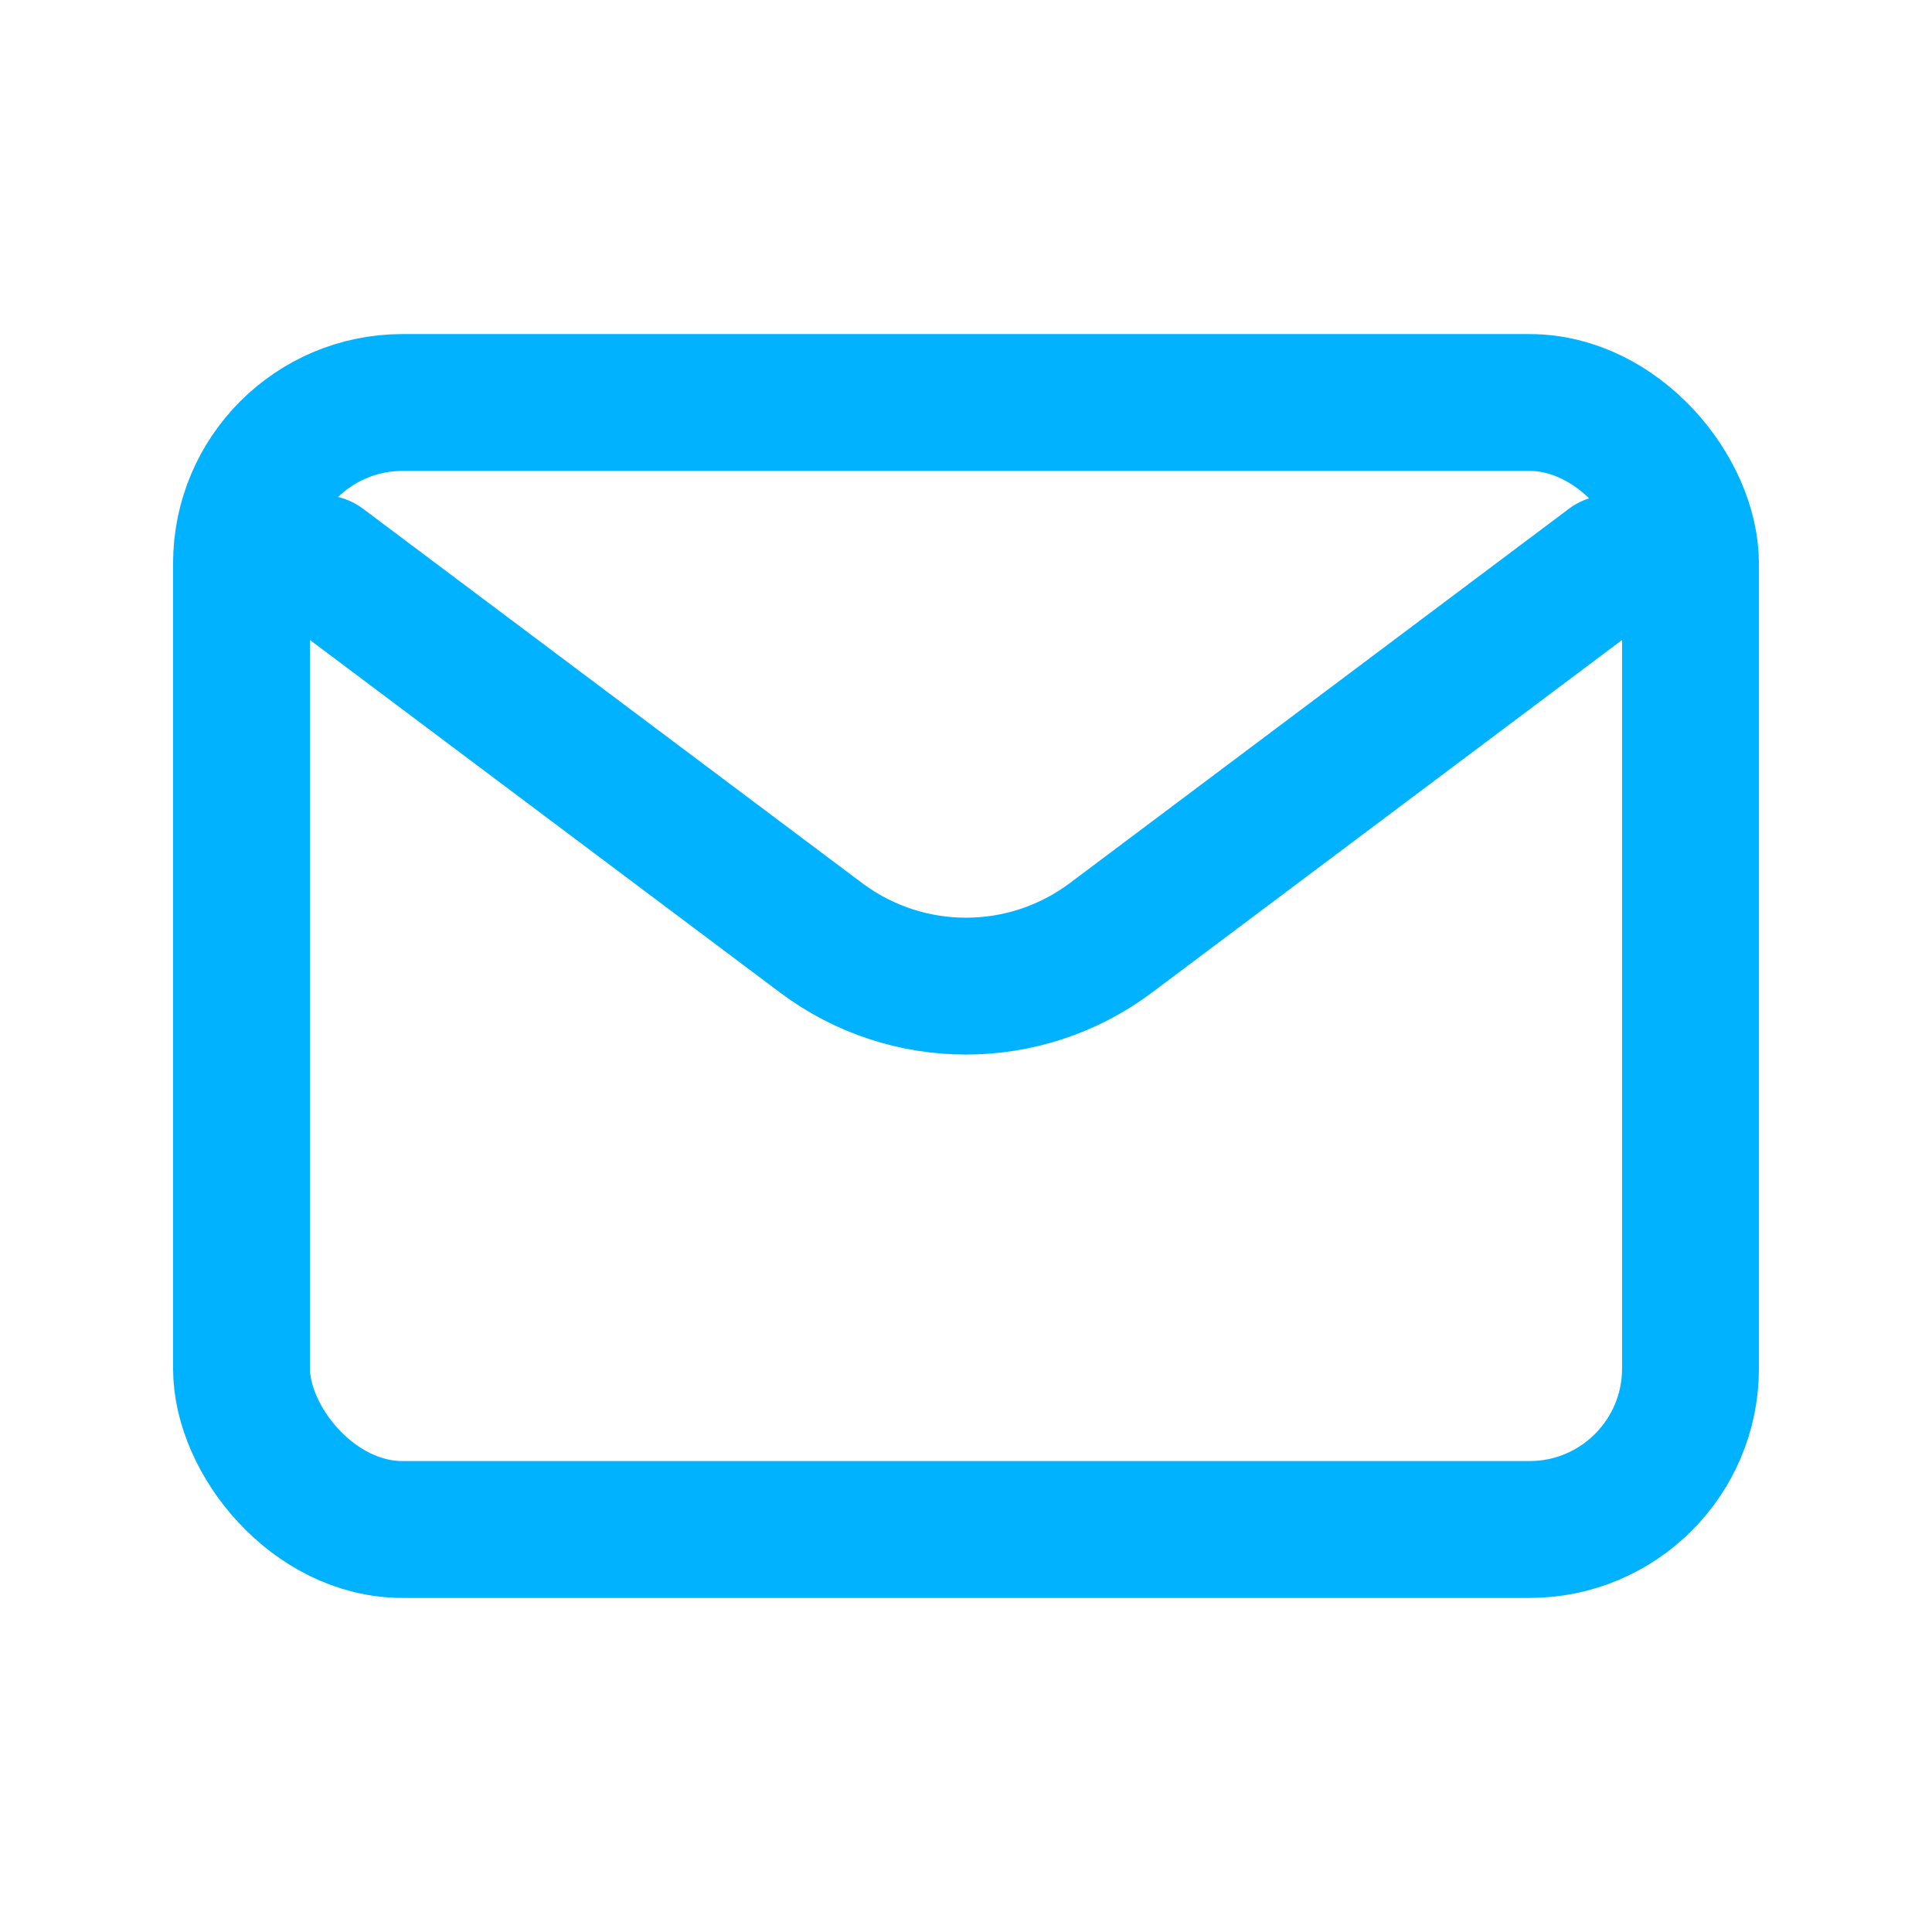
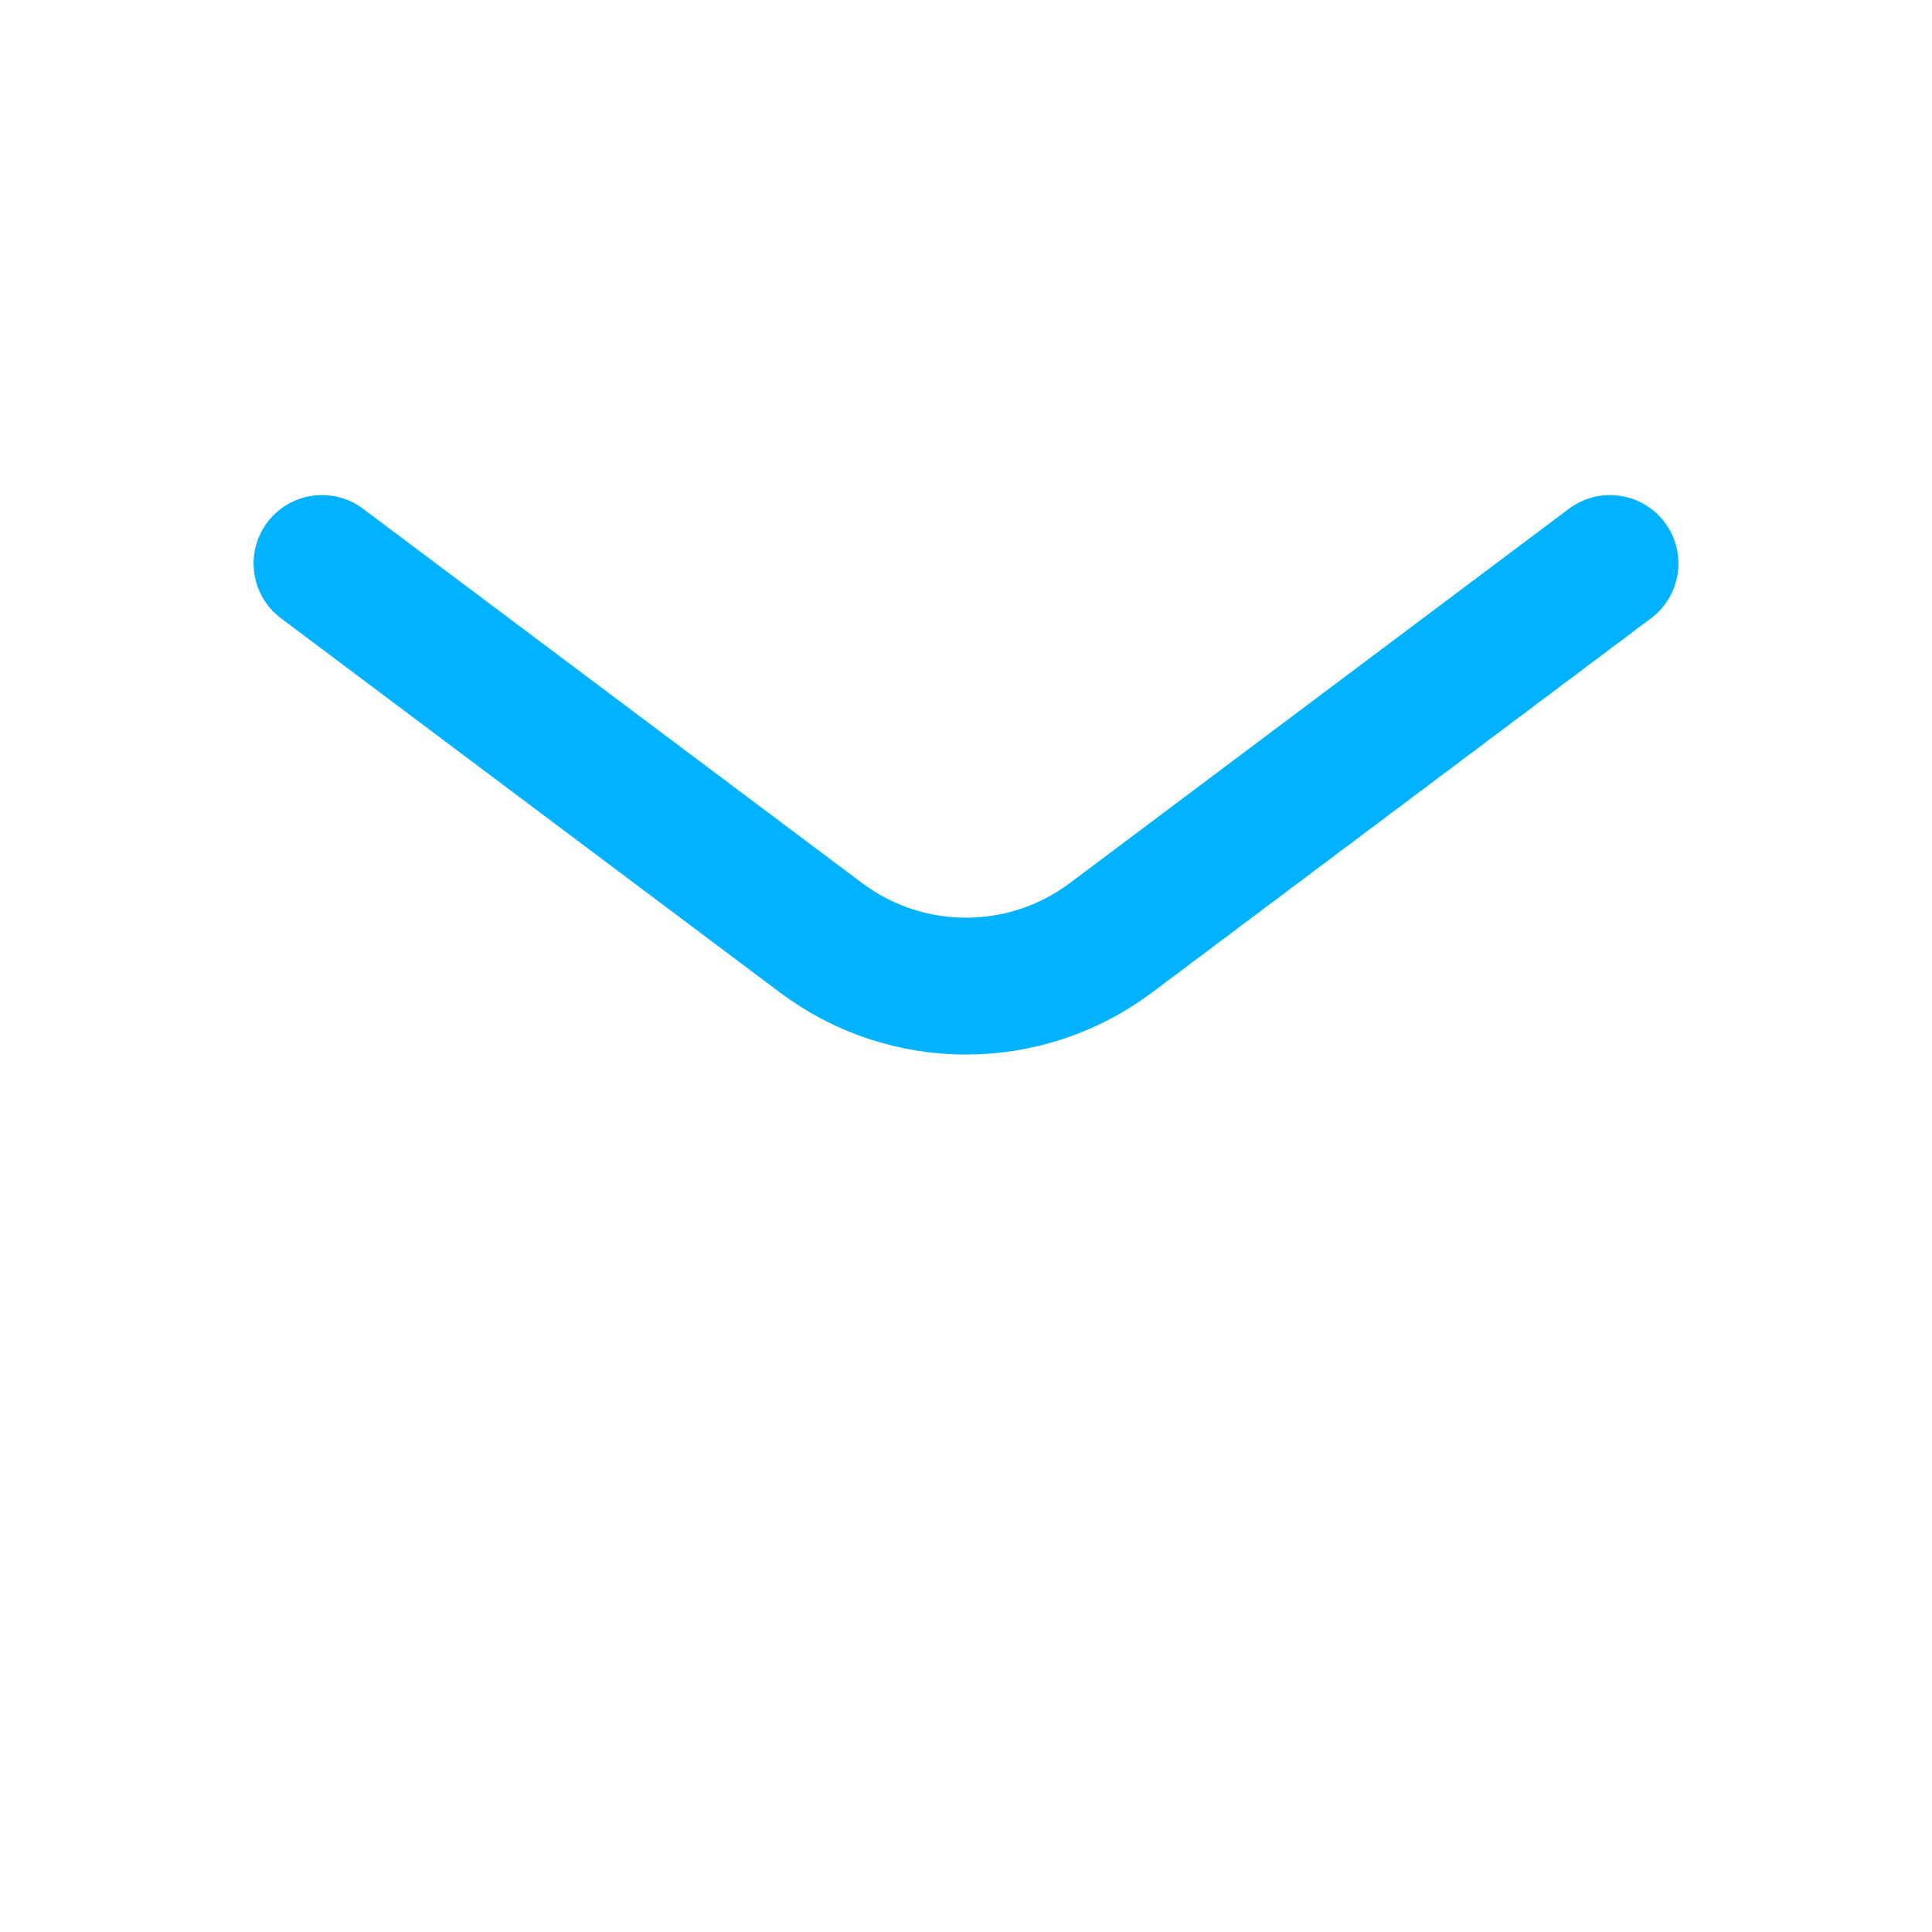
<svg xmlns="http://www.w3.org/2000/svg" width="600" height="600" viewBox="0 0 24 24" fill="none">
  <g stroke="#00B2FF" stroke-width="1.7" stroke-linecap="round" stroke-linejoin="round">
    <path d="M4 7L10.2 11.65C11.267 12.45 12.733 12.45 13.8 11.65L20 7" />
-     <rect x="3" y="5" width="18" height="14" rx="2" />
  </g>
</svg>